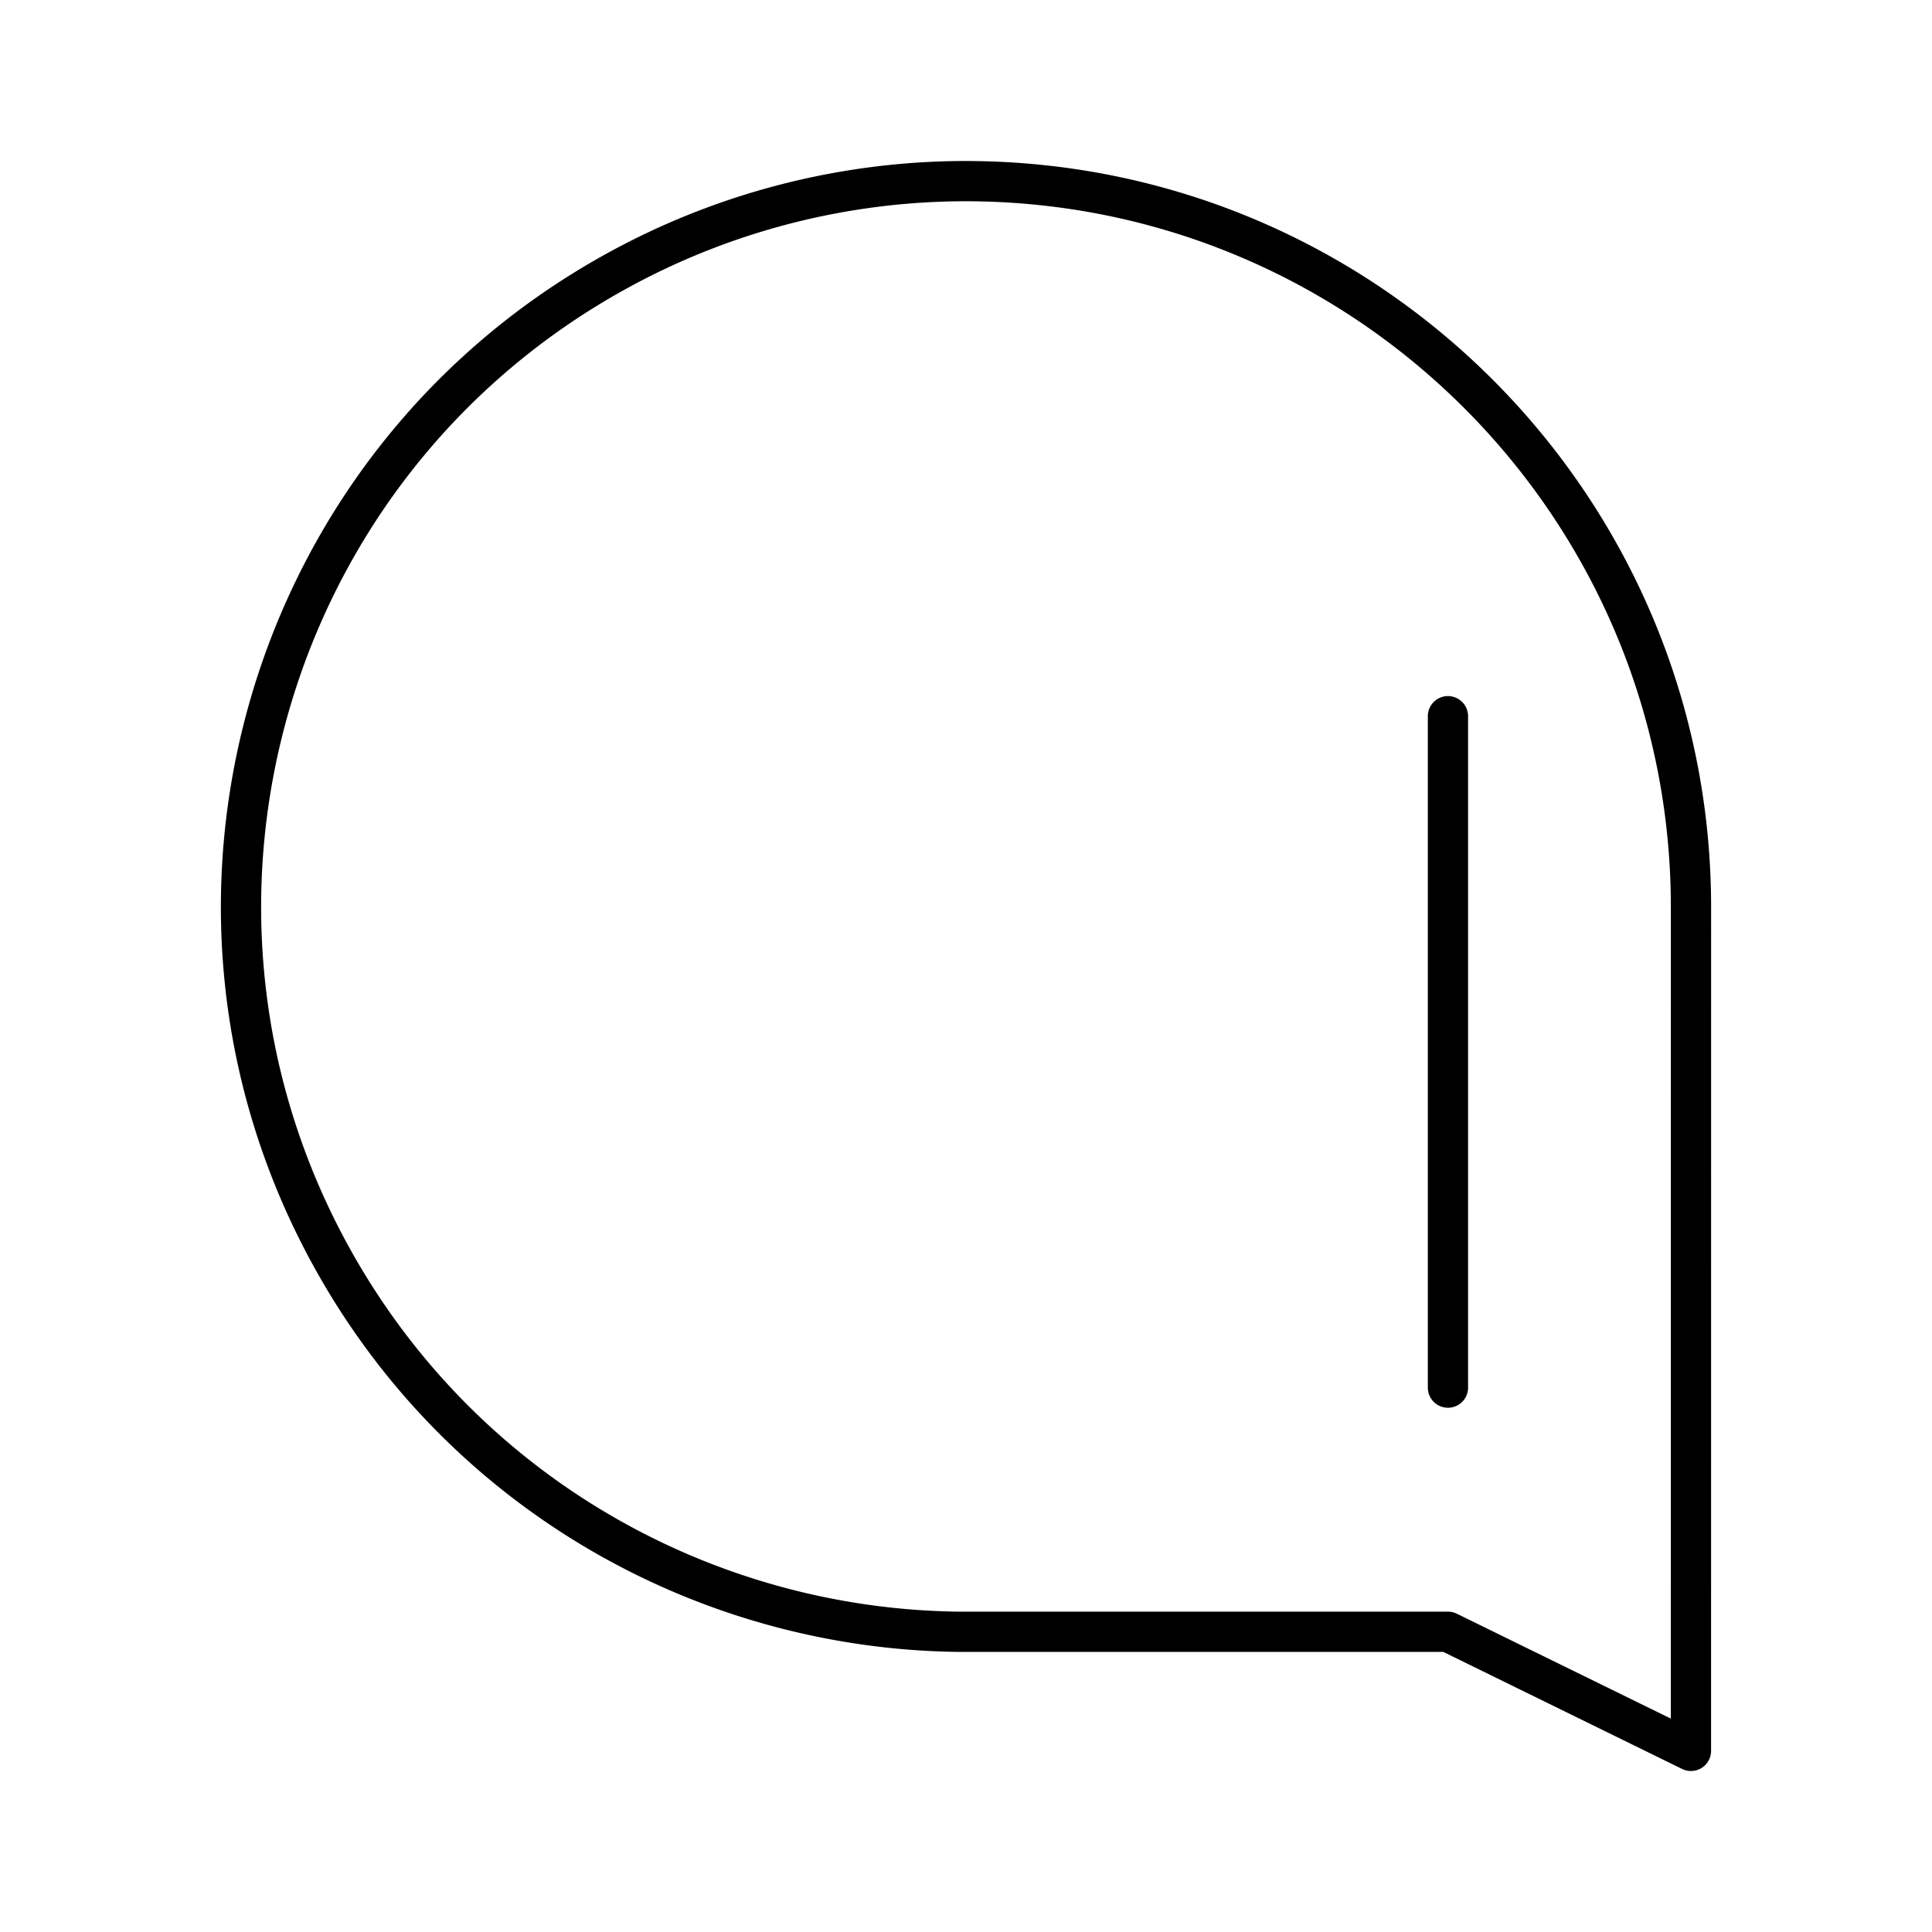
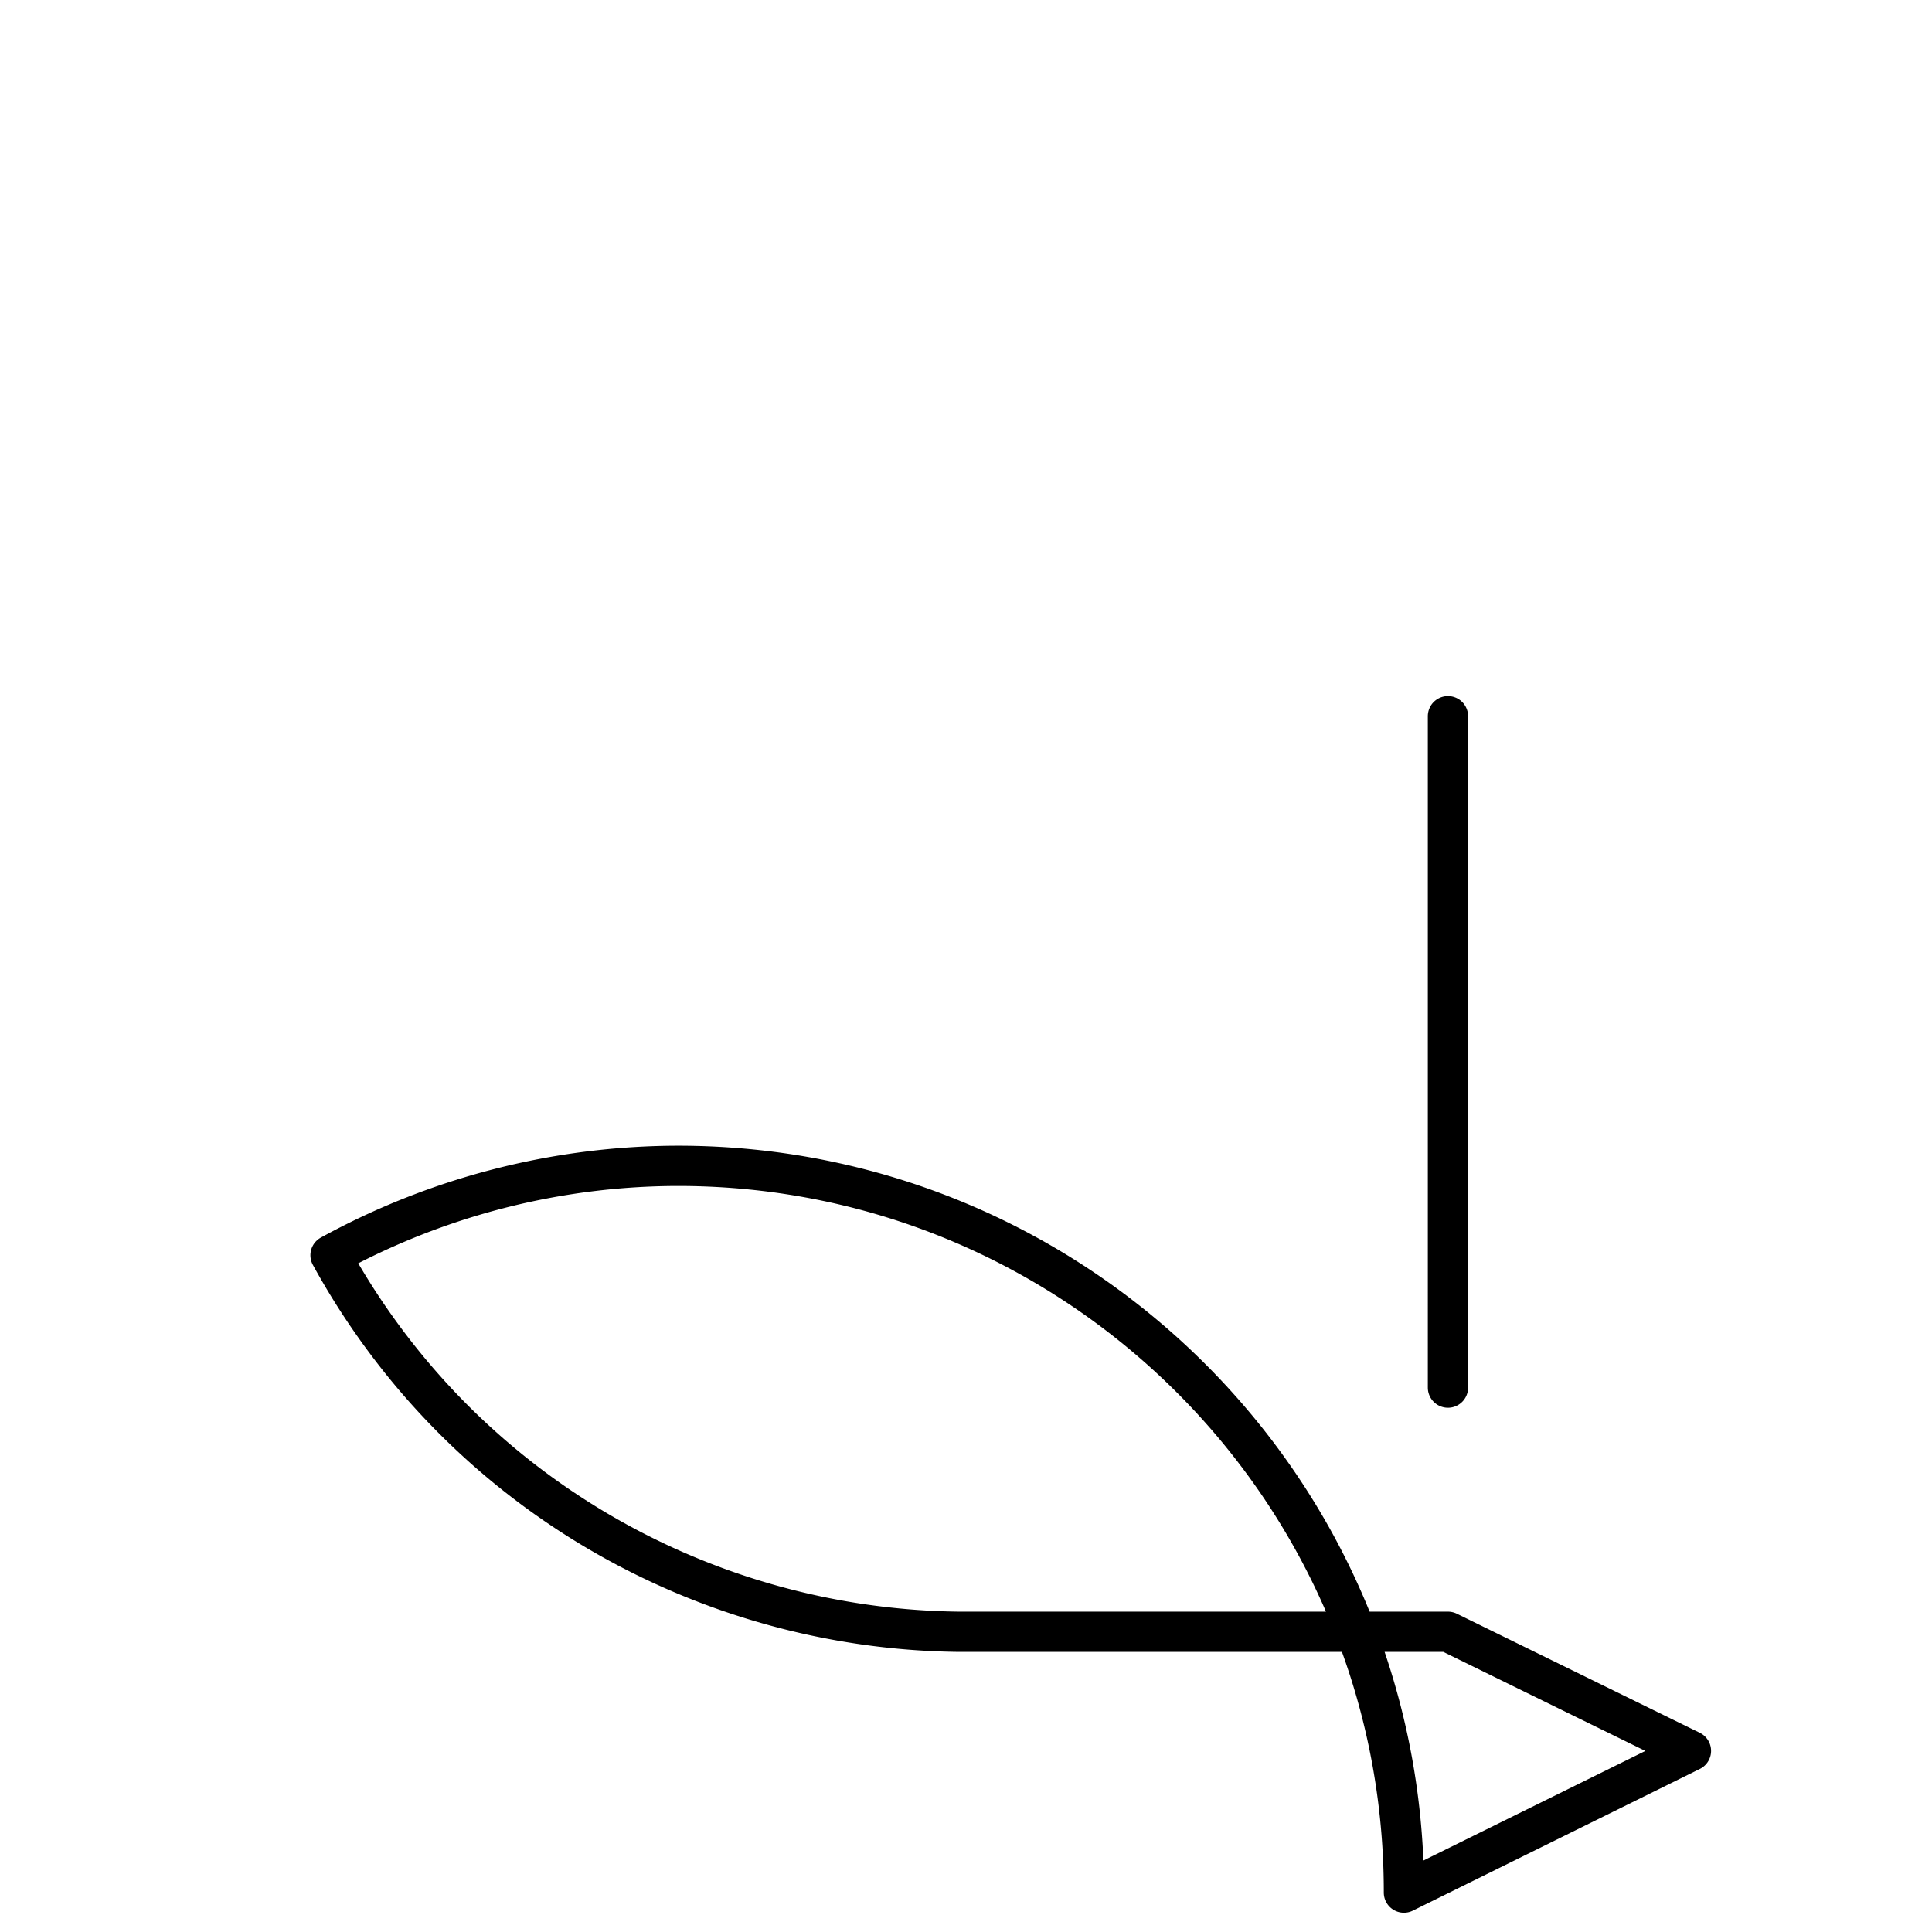
<svg xmlns="http://www.w3.org/2000/svg" width="800" height="800" viewBox="0 0 48 48">
-   <path fill="none" stroke="currentColor" stroke-linecap="round" stroke-linejoin="round" d="m42.011 43.5l-6.037-2.959h-12.15c-6.293-.07-12.368-3.443-15.612-9.355c-4.786-8.725-1.593-19.678 7.132-24.465a18 18 0 0 1 8.65-2.221h0c9.962.01 18.027 8.094 18.018 18.056zm-6.037-9.025V17.794" />
+   <path fill="none" stroke="currentColor" stroke-linecap="round" stroke-linejoin="round" d="m42.011 43.5l-6.037-2.959h-12.15c-6.293-.07-12.368-3.443-15.612-9.355a18 18 0 0 1 8.65-2.221h0c9.962.01 18.027 8.094 18.018 18.056zm-6.037-9.025V17.794" />
</svg>